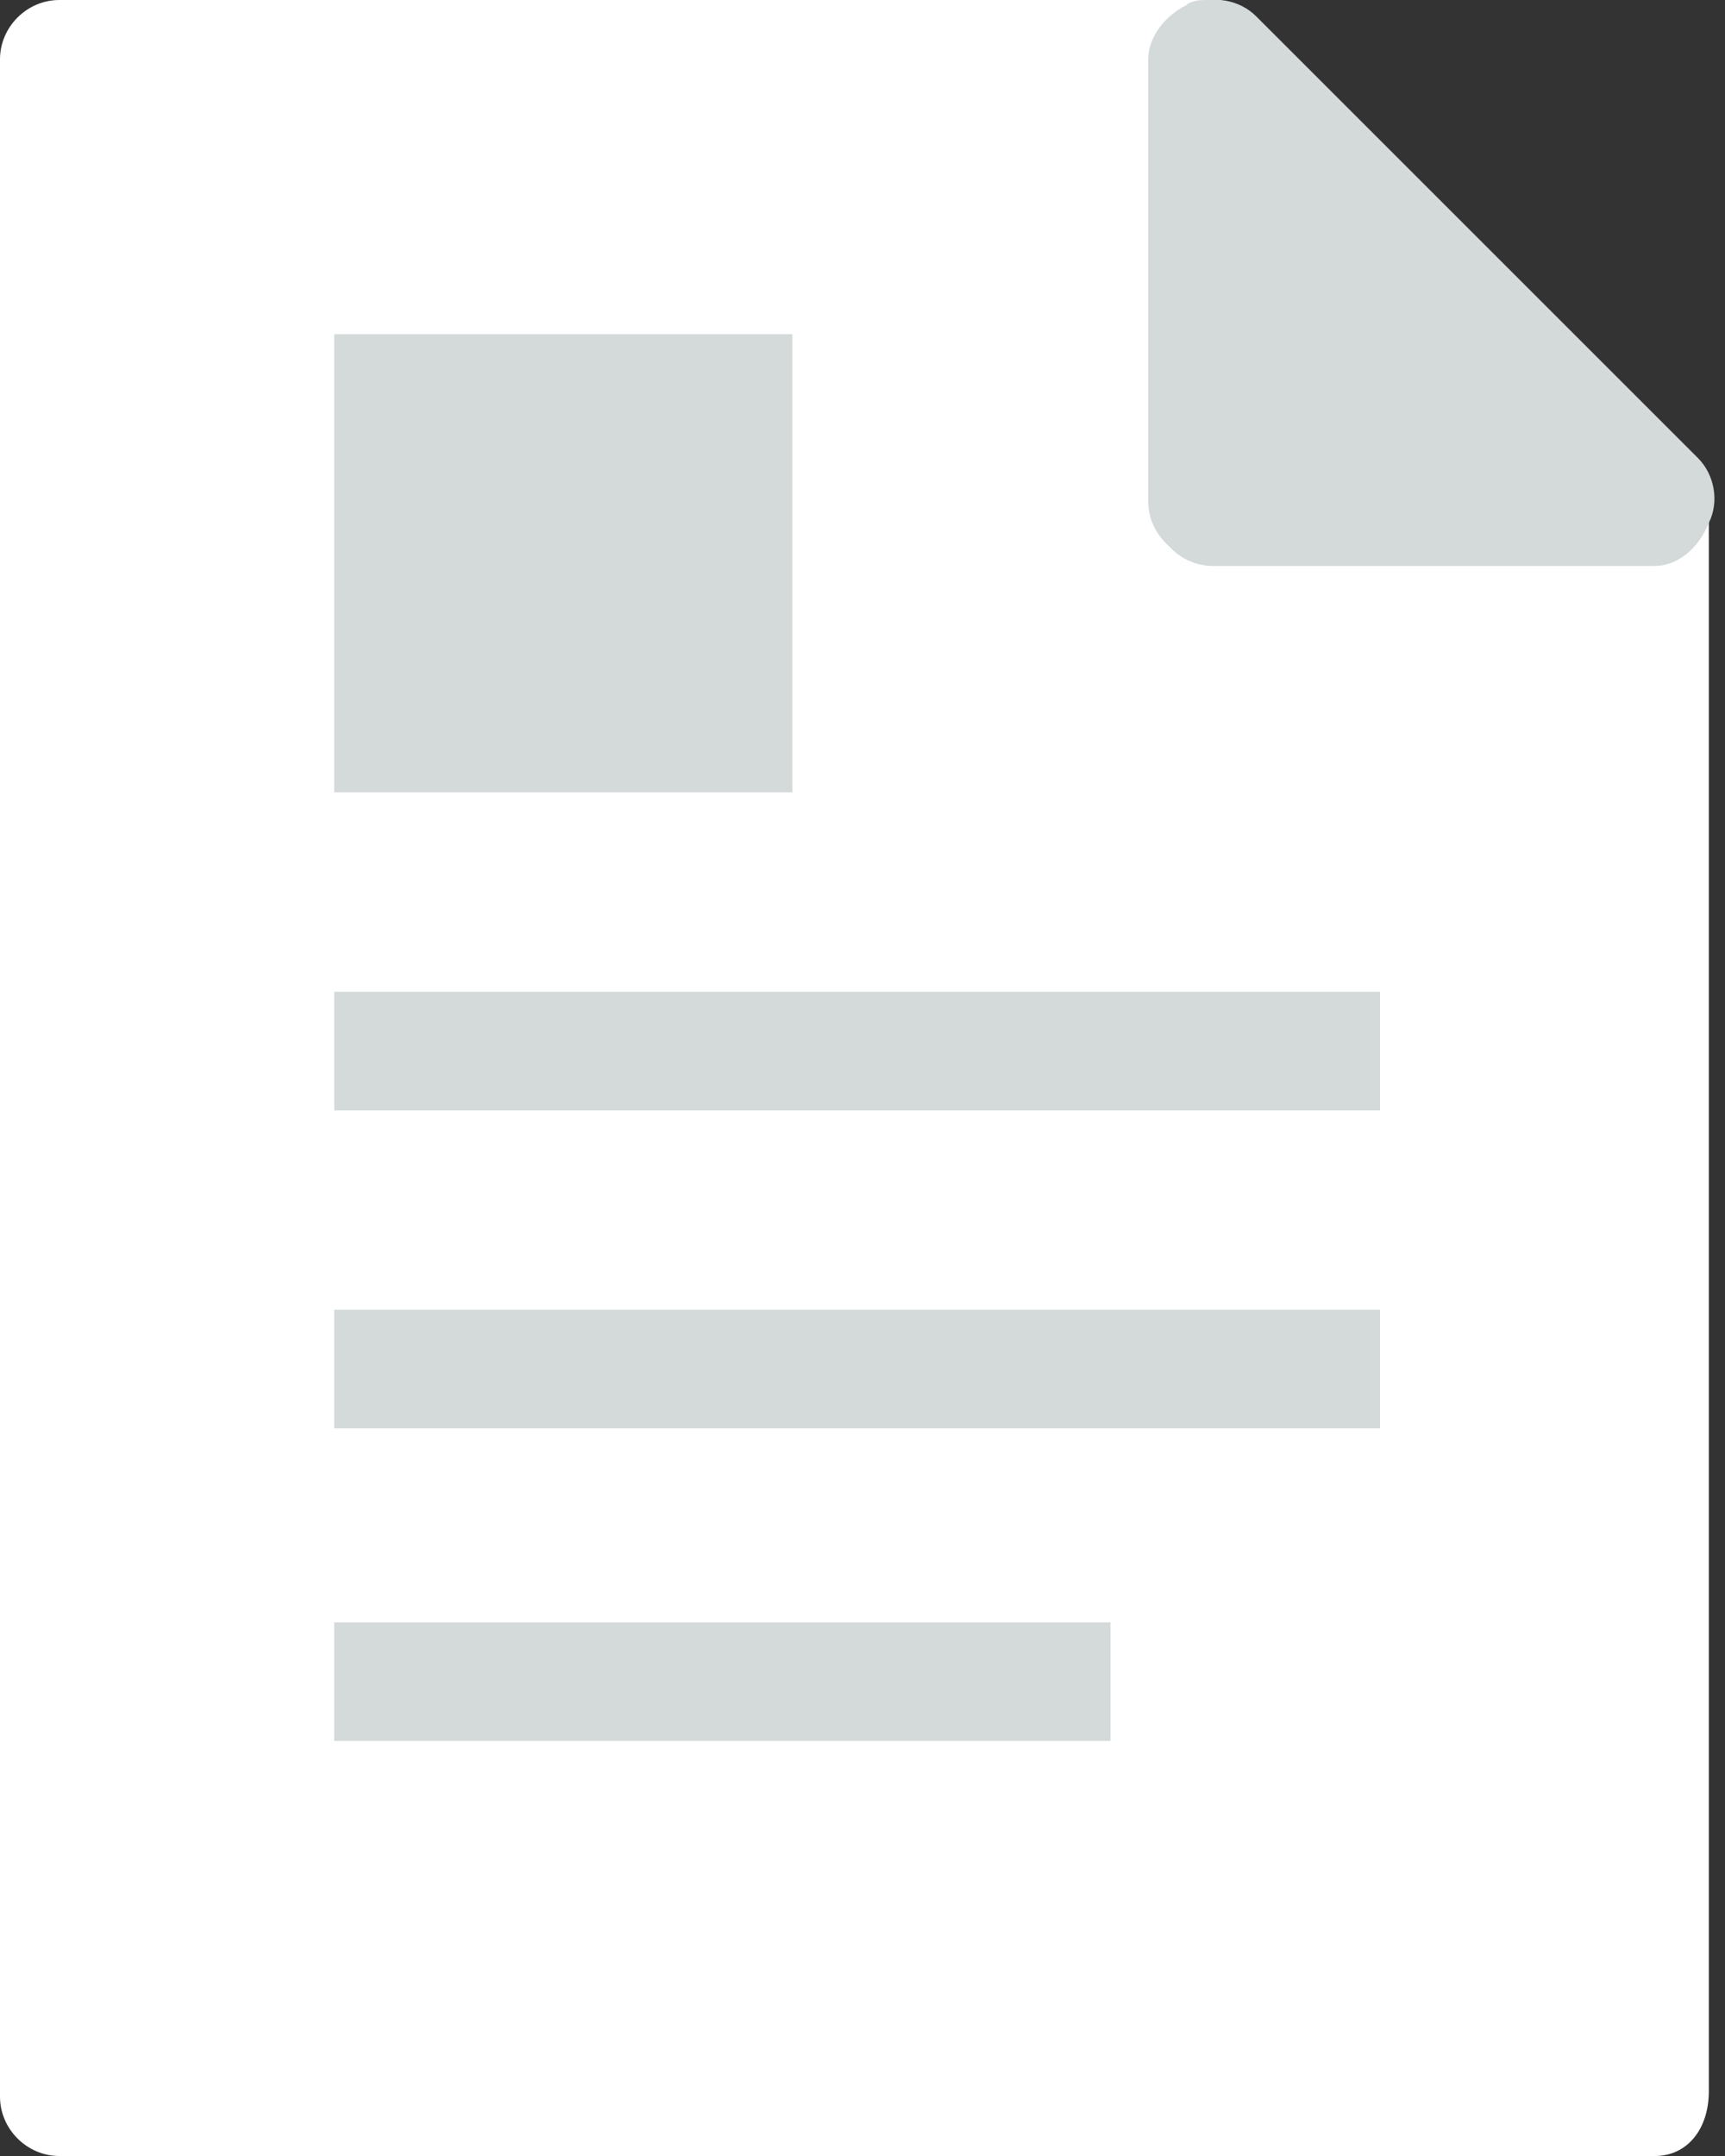
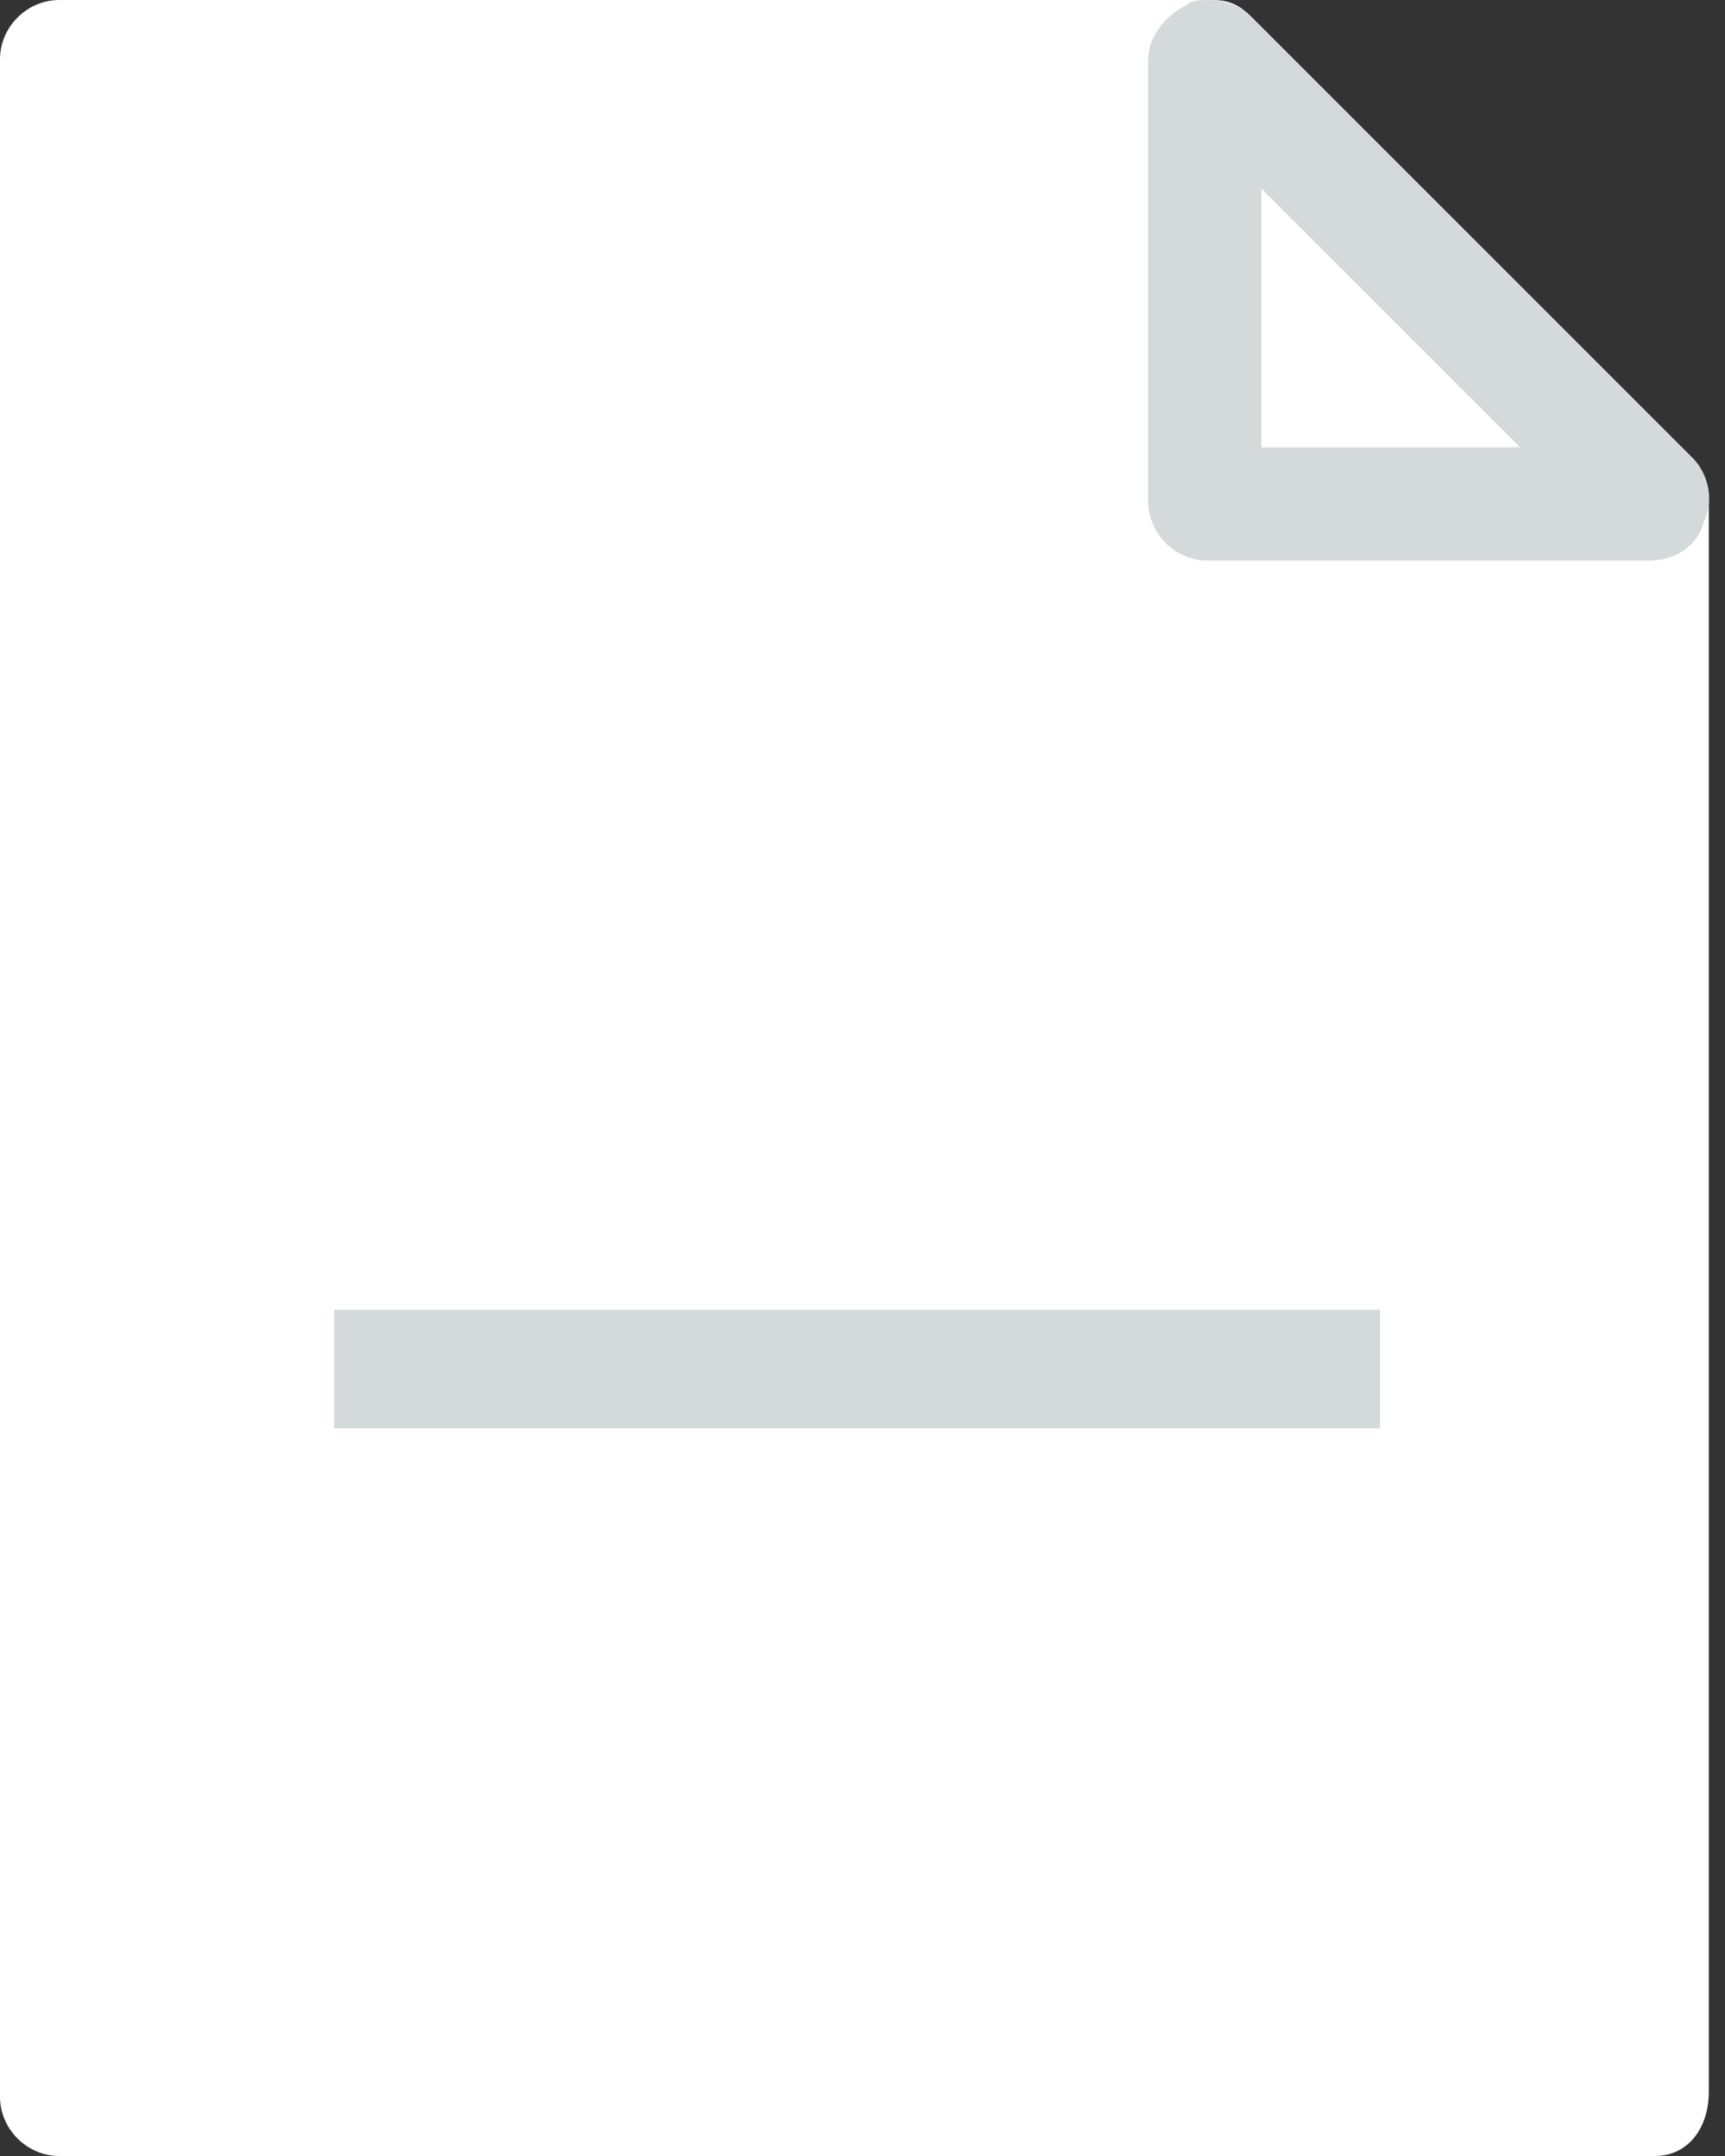
<svg xmlns="http://www.w3.org/2000/svg" viewBox="0 0 32 40" width="32" height="40">
  <rect x="0" y="0" width="32" height="40" fill="#333333" stroke="none" />
  <path d="m30.7 9.3v29.6h-29.6v-37.8h21.3z" fill="#fff" />
-   <path d="m30.7 40h-29.6c-.6 0-1.1-.5-1.1-1.1v-37.8c0-.6.5-1.1 1.1-1.1h21.4c.3 0 .5.1.7.3l8.2 8.2c.2.2.3.5.3.7v29.6c0 .7-.4 1.2-1 1.2zm-28.6-2.1h27.5v-28.1l-7.6-7.6h-19.9z" fill="#fff" />
+   <path d="m30.7 40h-29.6c-.6 0-1.1-.5-1.1-1.1v-37.8c0-.6.5-1.1 1.1-1.1h21.4c.3 0 .5.1.7.3l8.2 8.2c.2.2.3.5.3.7v29.6c0 .7-.4 1.2-1 1.2m-28.6-2.1h27.5v-28.1l-7.6-7.6h-19.9z" fill="#fff" />
  <g fill="#d3dad9">
-     <path d="m6.2 18.4h19.4v2.2h-19.4z" />
    <path d="m6.2 24.3h19.4v2.2h-19.4z" />
-     <path d="m6.2 30.1h14.4v2.2h-14.4z" />
-     <path d="m6.2 6.2h8.5v8.5h-8.5z" />
  </g>
  <path d="m30.7 9.3h-8.3v-8.2z" fill="#fff" />
-   <path d="m30.7 10.5h-8.2c-.6 0-1.1-.5-1.1-1.1v-8.3c0-.5.3-.9.7-1 .4-.2.9-.1 1.2.2l8.2 8.2c.3.3.4.8.2 1.2-.2.5-.6.8-1 .8z" fill="#d3dad9" />
  <path d="m23.4 3.5 4.8 4.8h-4.8zm-1-3.5c-.1 0-.3 0-.4.1-.4.2-.7.6-.7 1v8.2c0 .6.5 1.1 1.1 1.1h8.2c.5 0 .9-.3 1-.7.2-.4.1-.9-.2-1.2l-8.2-8.2c-.2-.2-.5-.3-.8-.3z" fill="#d3dad9" />
</svg>